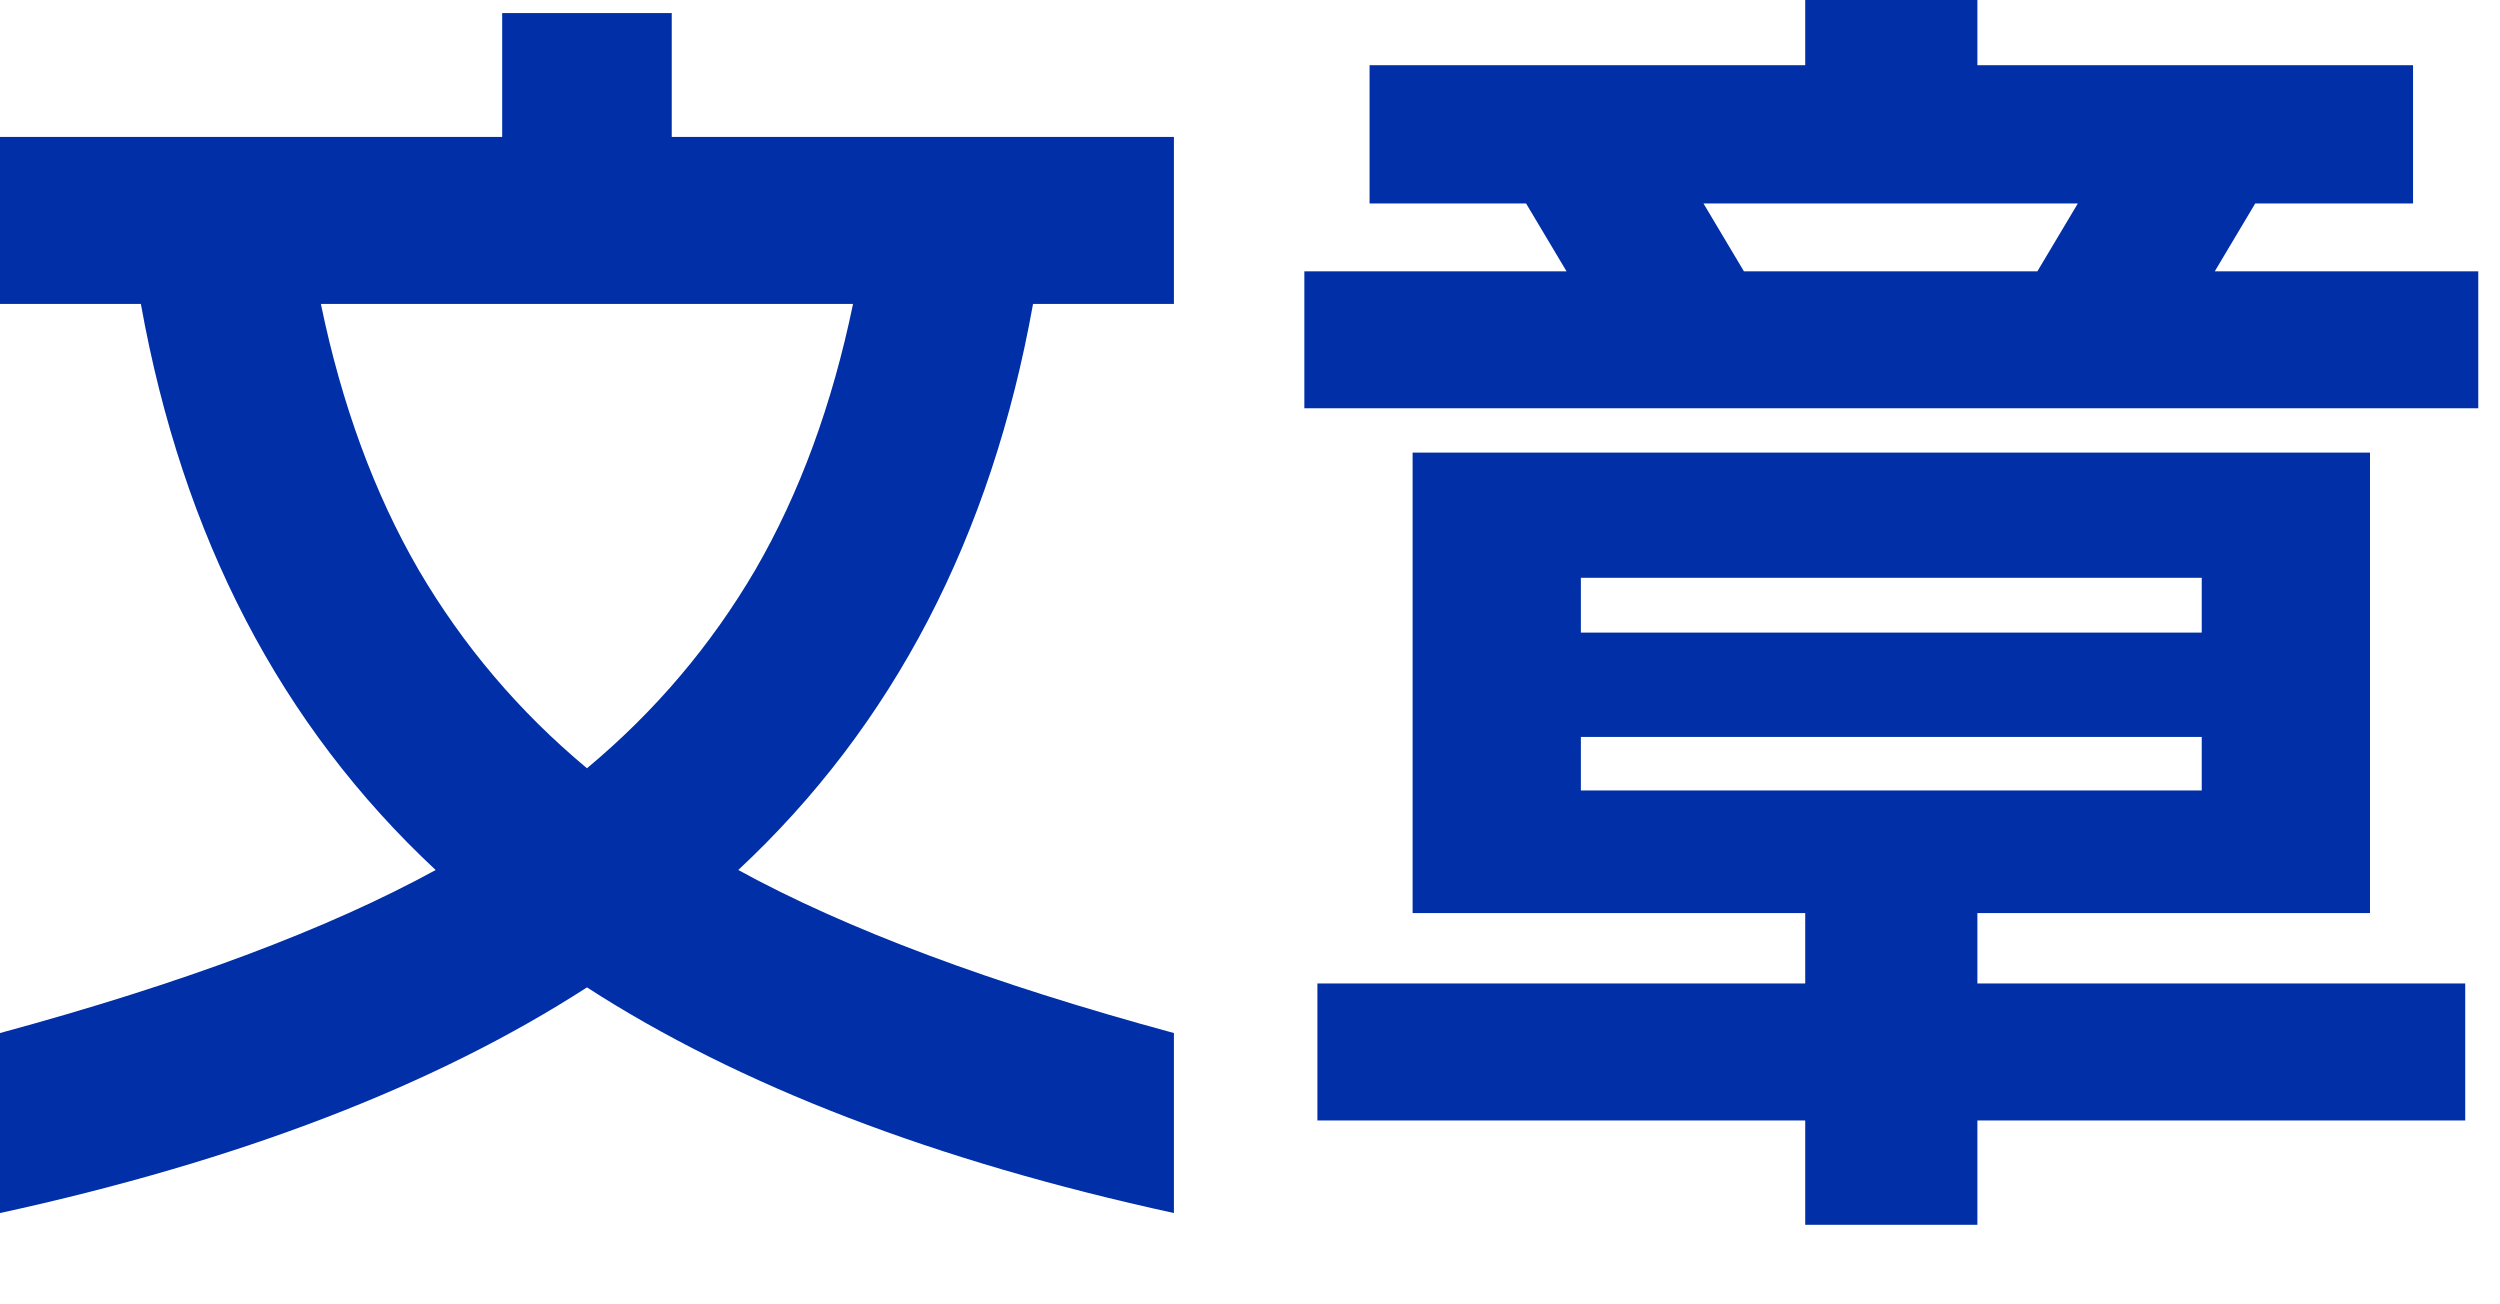
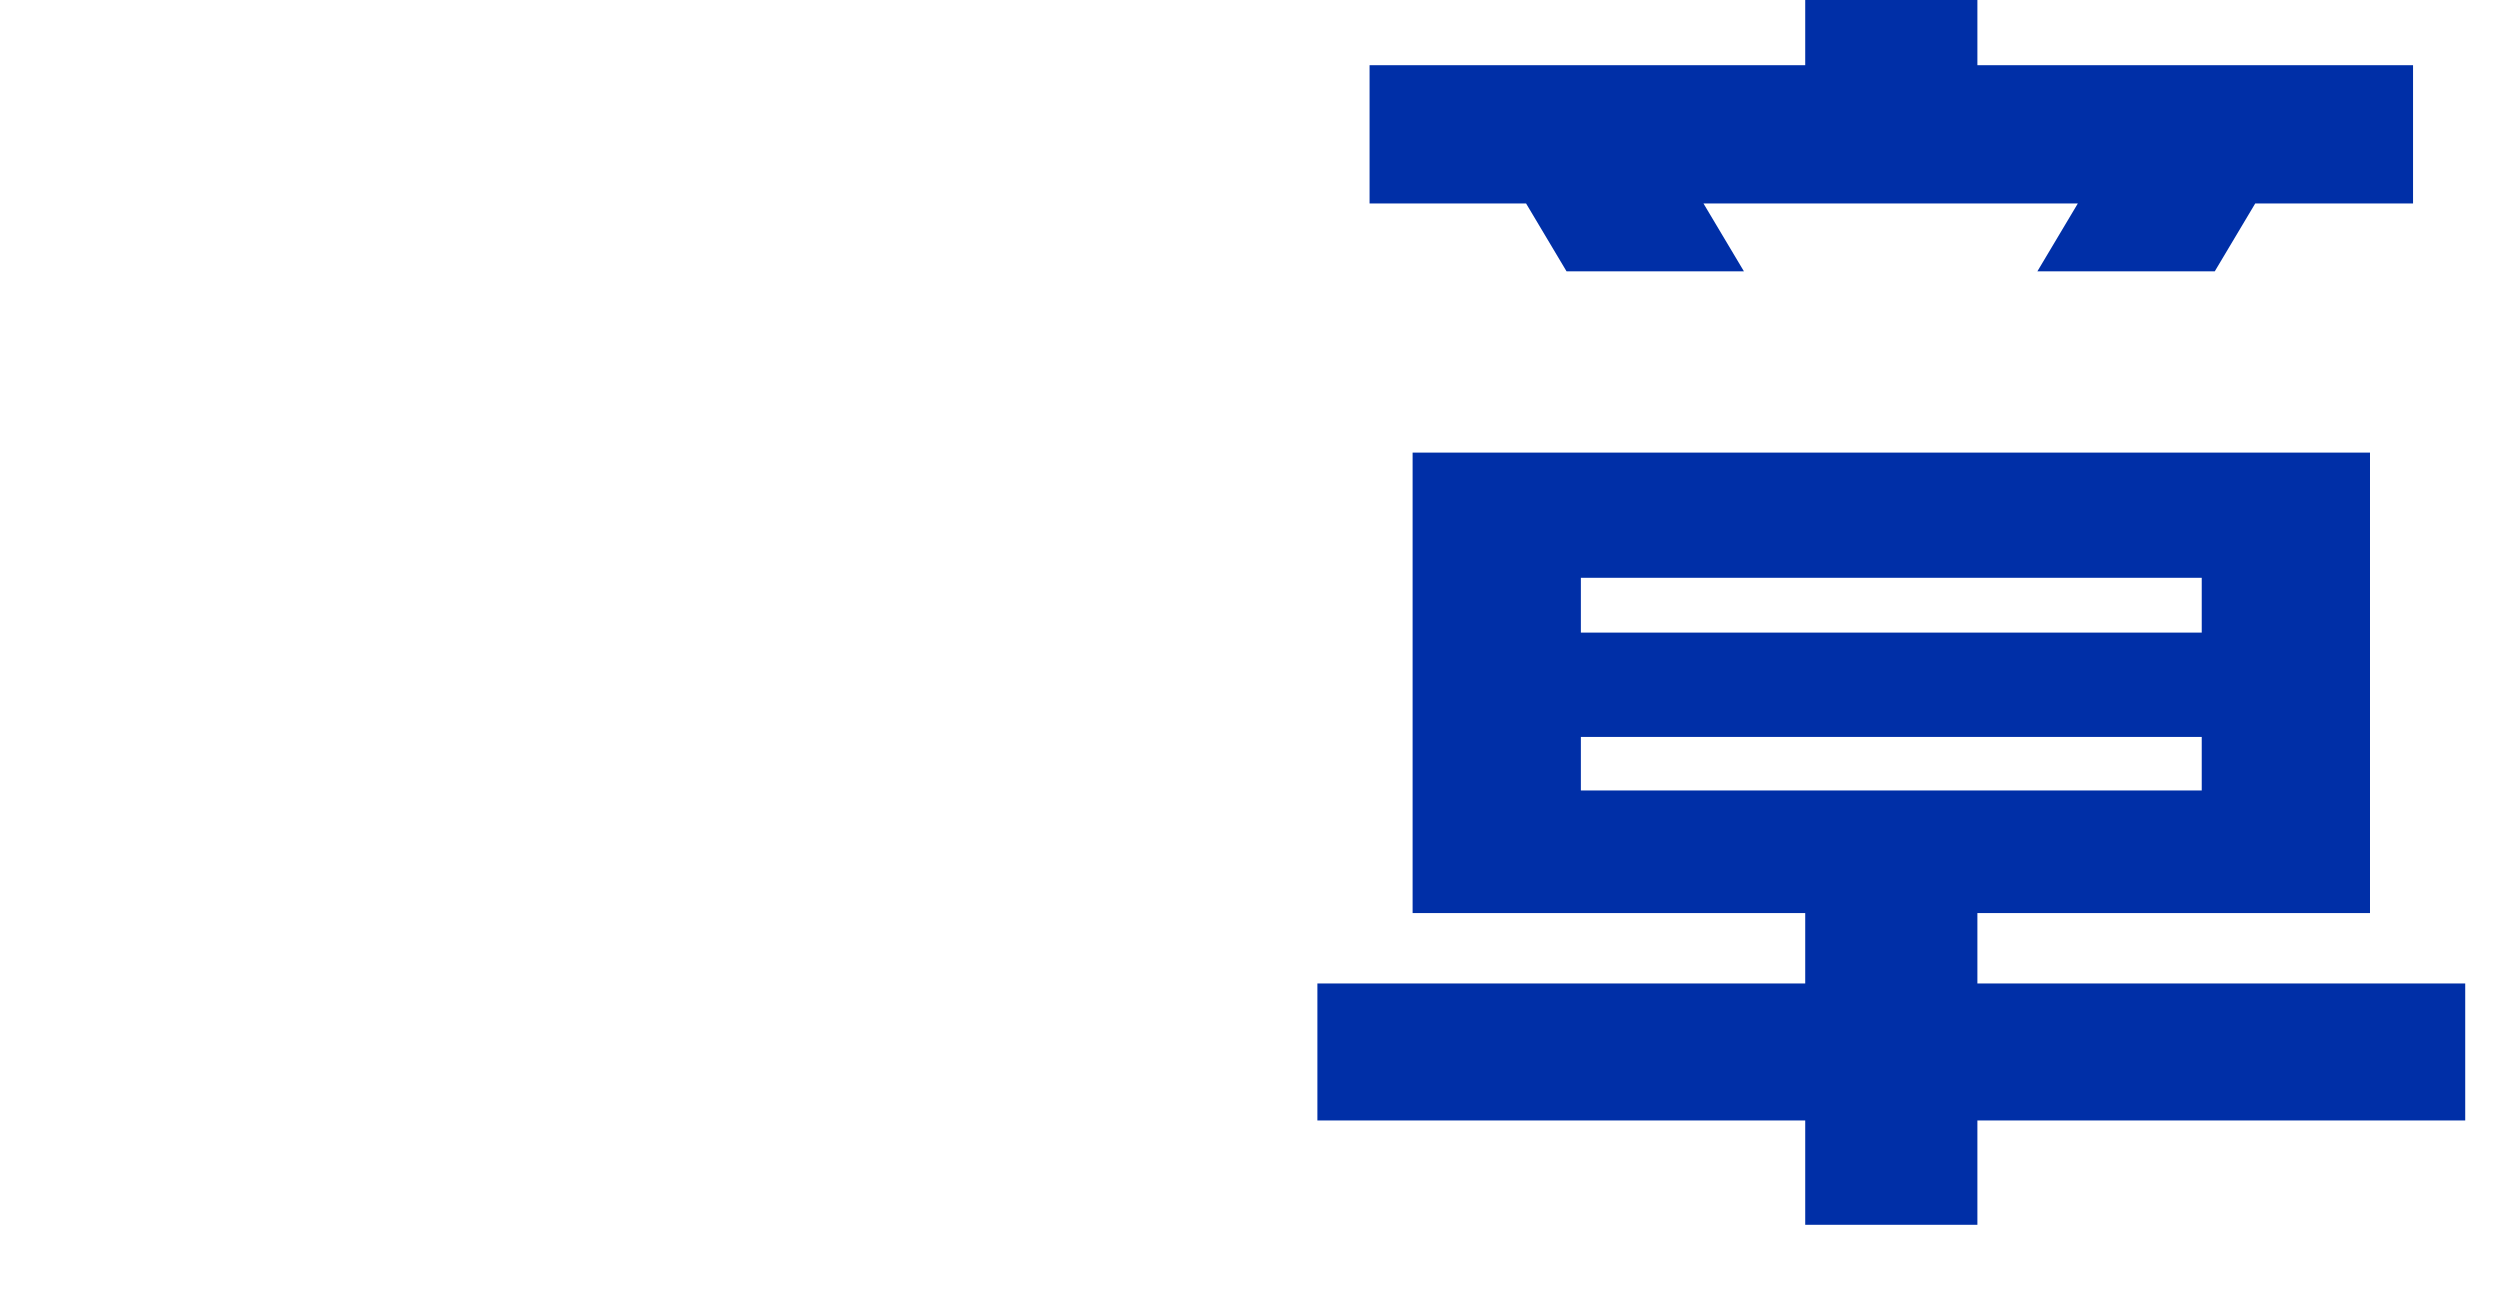
<svg xmlns="http://www.w3.org/2000/svg" width="23" height="12" viewBox="0 0 23 12" fill="none">
-   <path d="M21.804 8.4H18.192V9.048H22.68V10.308H18.192V11.268H16.608V10.308H12.12V9.048H16.608V8.4H12.996V4.164H21.804V8.4ZM12 2.496H14.412L14.04 1.872H12.6V0.6H16.608V0H18.192V0.6H22.2V1.872H20.748L20.376 2.496H22.8V3.756H12V2.496ZM20.256 7.272V6.78H14.544V7.272H20.256ZM20.256 5.82V5.316H14.544V5.82H20.256ZM16.044 2.496H18.744L19.116 1.872H15.672L16.044 2.496Z" fill="#002FA7" />
-   <path d="M10.8 11.16C8.6 10.68 6.8 9.988 5.4 9.084C4 9.988 2.2 10.68 0 11.16V9.504C1.68 9.048 3.016 8.548 4.008 8.004C2.584 6.676 1.68 4.94 1.296 2.796H0V1.26H4.62V0.12H6.18V1.26H10.8V2.796H9.504C9.12 4.94 8.216 6.676 6.792 8.004C7.784 8.548 9.12 9.048 10.8 9.504V11.16ZM2.952 2.796C3.144 3.724 3.444 4.54 3.852 5.244C4.26 5.94 4.776 6.548 5.4 7.068C6.024 6.548 6.54 5.94 6.948 5.244C7.356 4.54 7.656 3.724 7.848 2.796H2.952Z" fill="#002FA7" />
+   <path d="M21.804 8.4H18.192V9.048H22.68V10.308H18.192V11.268H16.608V10.308H12.12V9.048H16.608V8.4H12.996V4.164H21.804V8.4ZM12 2.496H14.412L14.04 1.872H12.6V0.6H16.608V0H18.192V0.6H22.2V1.872H20.748L20.376 2.496H22.8V3.756V2.496ZM20.256 7.272V6.78H14.544V7.272H20.256ZM20.256 5.82V5.316H14.544V5.82H20.256ZM16.044 2.496H18.744L19.116 1.872H15.672L16.044 2.496Z" fill="#002FA7" />
</svg>